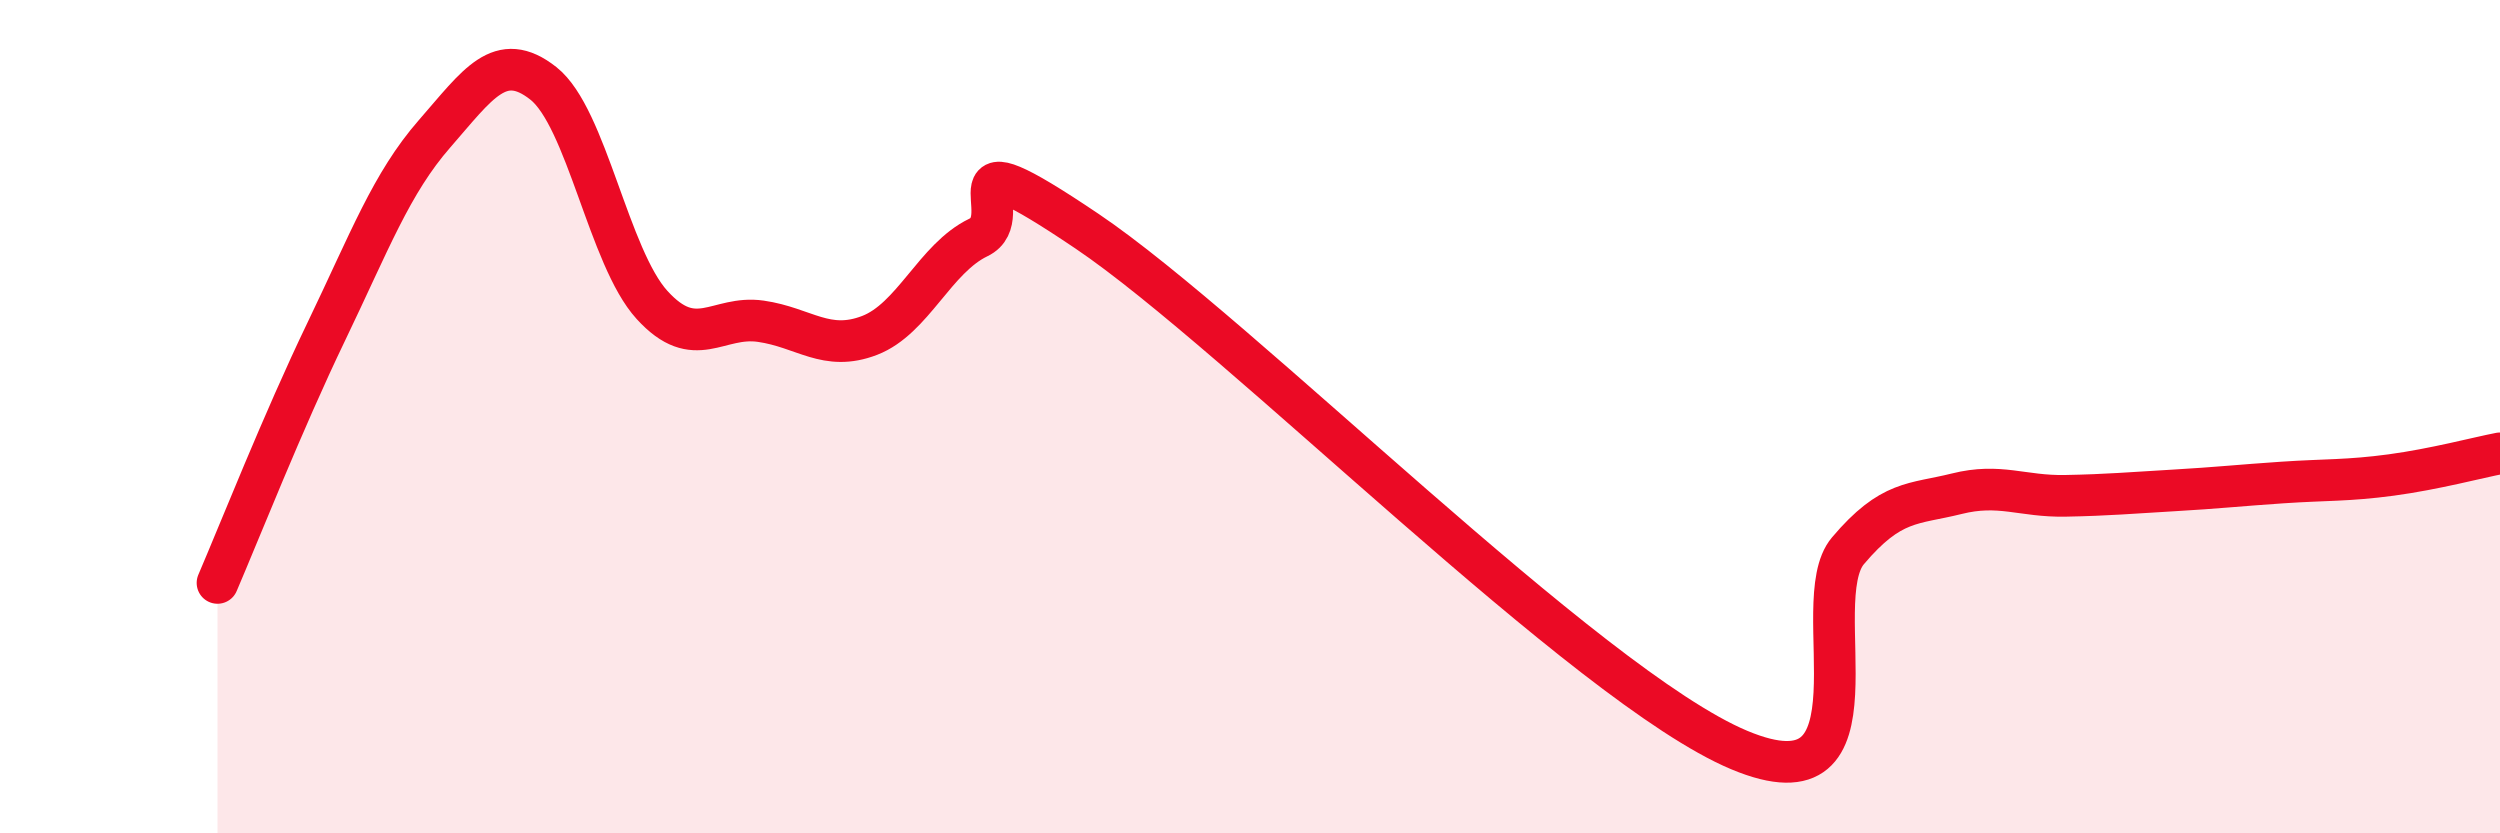
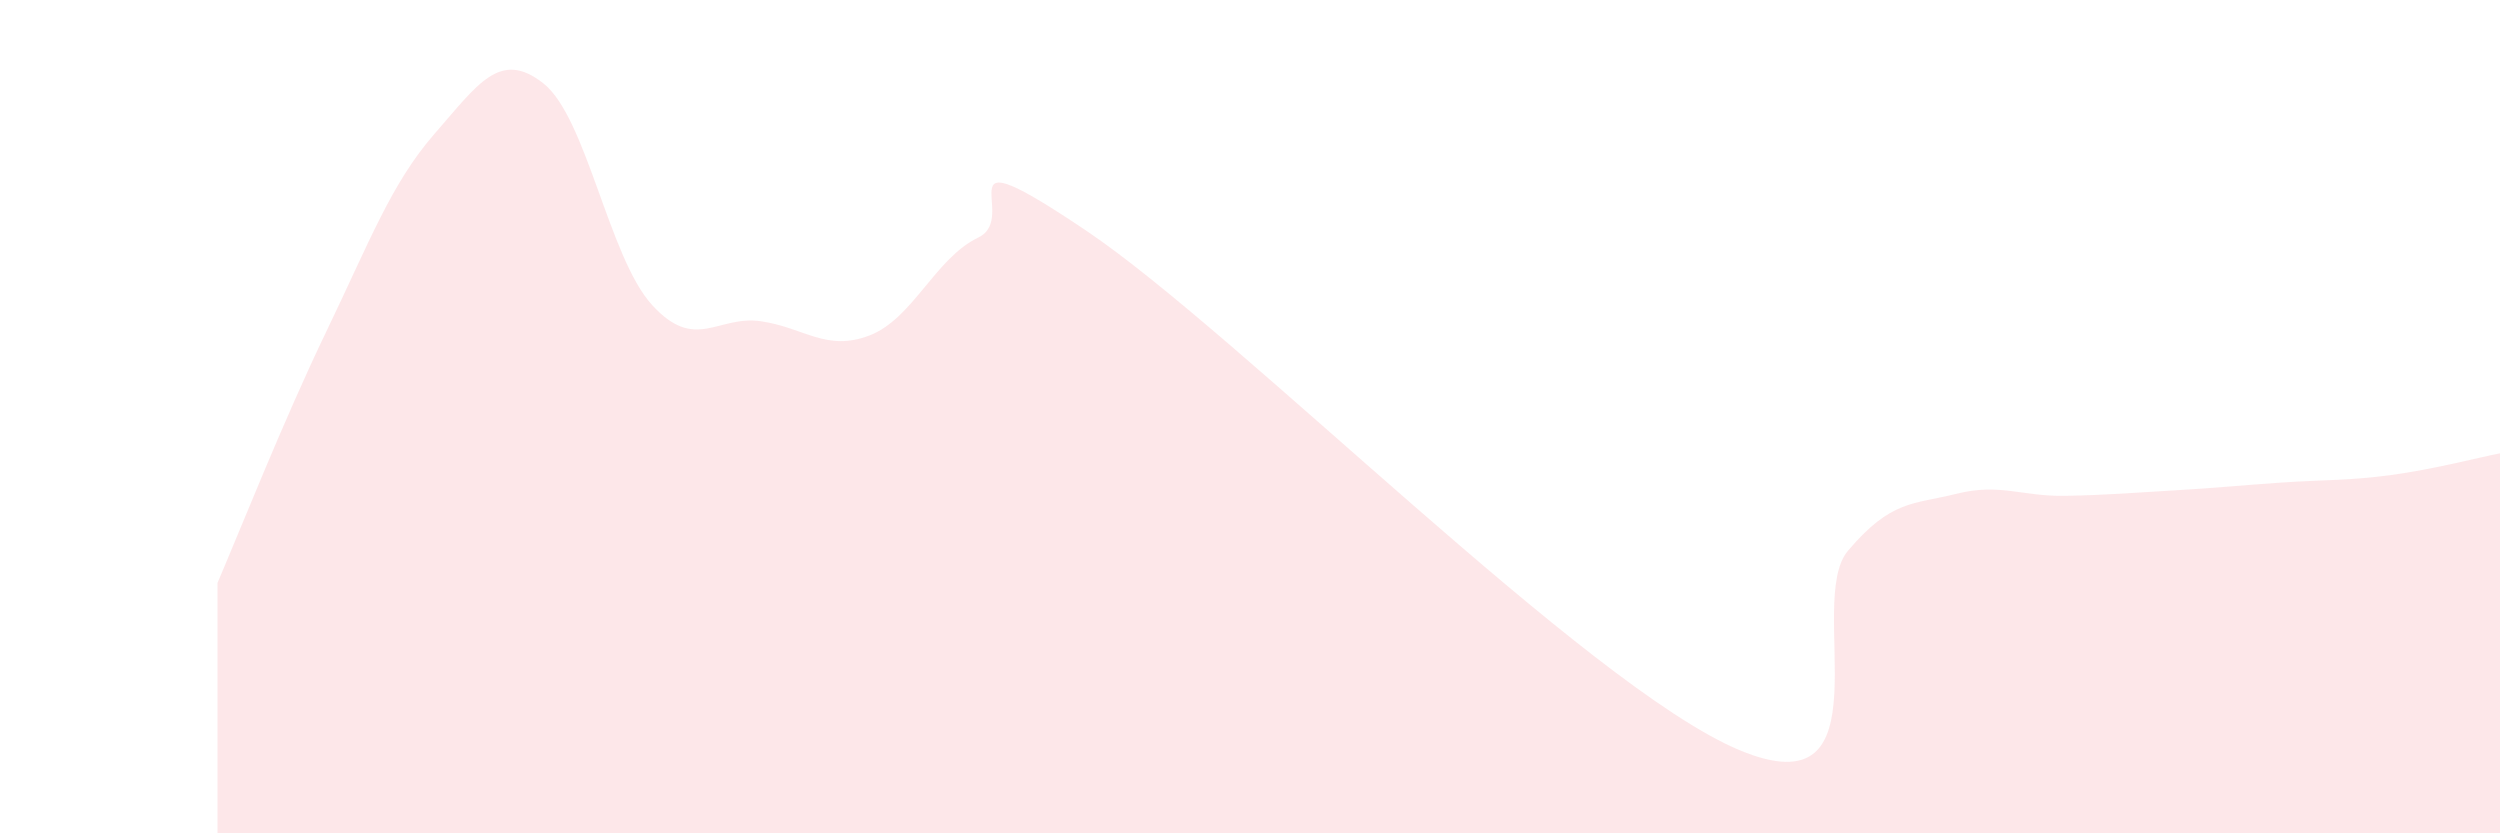
<svg xmlns="http://www.w3.org/2000/svg" width="60" height="20" viewBox="0 0 60 20">
  <path d="M 5.22,13.99 C 5.74,12.78 6.79,10.12 7.83,7.96 C 8.87,5.8 9.39,4.4 10.43,3.21 C 11.47,2.02 12,1.18 13.04,2 C 14.08,2.82 14.61,6.18 15.65,7.32 C 16.69,8.46 17.22,7.56 18.26,7.71 C 19.3,7.86 19.83,8.45 20.87,8.05 C 21.91,7.65 22.44,6.2 23.48,5.7 C 24.52,5.2 22.44,3.09 26.09,5.55 C 29.74,8.01 38.09,16.47 41.74,18 C 45.39,19.53 43.31,14.45 44.35,13.22 C 45.39,11.99 45.92,12.11 46.96,11.85 C 48,11.59 48.53,11.92 49.57,11.9 C 50.61,11.88 51.13,11.83 52.17,11.77 C 53.21,11.71 53.74,11.65 54.78,11.58 C 55.82,11.51 56.35,11.54 57.39,11.4 C 58.43,11.26 59.48,10.98 60,10.88L60 20L5.22 20Z" fill="#EB0A25" opacity="0.1" stroke-linecap="round" stroke-linejoin="round" />
-   <path d="M 5.22,13.99 C 5.74,12.78 6.79,10.12 7.83,7.96 C 8.87,5.8 9.39,4.4 10.43,3.21 C 11.47,2.02 12,1.18 13.04,2 C 14.08,2.82 14.61,6.18 15.65,7.32 C 16.69,8.46 17.22,7.56 18.26,7.71 C 19.3,7.86 19.83,8.45 20.87,8.05 C 21.91,7.65 22.44,6.2 23.48,5.7 C 24.52,5.2 22.44,3.09 26.09,5.55 C 29.74,8.01 38.09,16.47 41.74,18 C 45.39,19.53 43.31,14.45 44.35,13.22 C 45.39,11.99 45.92,12.11 46.96,11.85 C 48,11.59 48.53,11.92 49.57,11.9 C 50.61,11.88 51.13,11.83 52.17,11.77 C 53.21,11.71 53.74,11.65 54.78,11.58 C 55.82,11.51 56.35,11.54 57.39,11.4 C 58.43,11.26 59.48,10.98 60,10.88" stroke="#EB0A25" stroke-width="1" fill="none" stroke-linecap="round" stroke-linejoin="round" />
</svg>